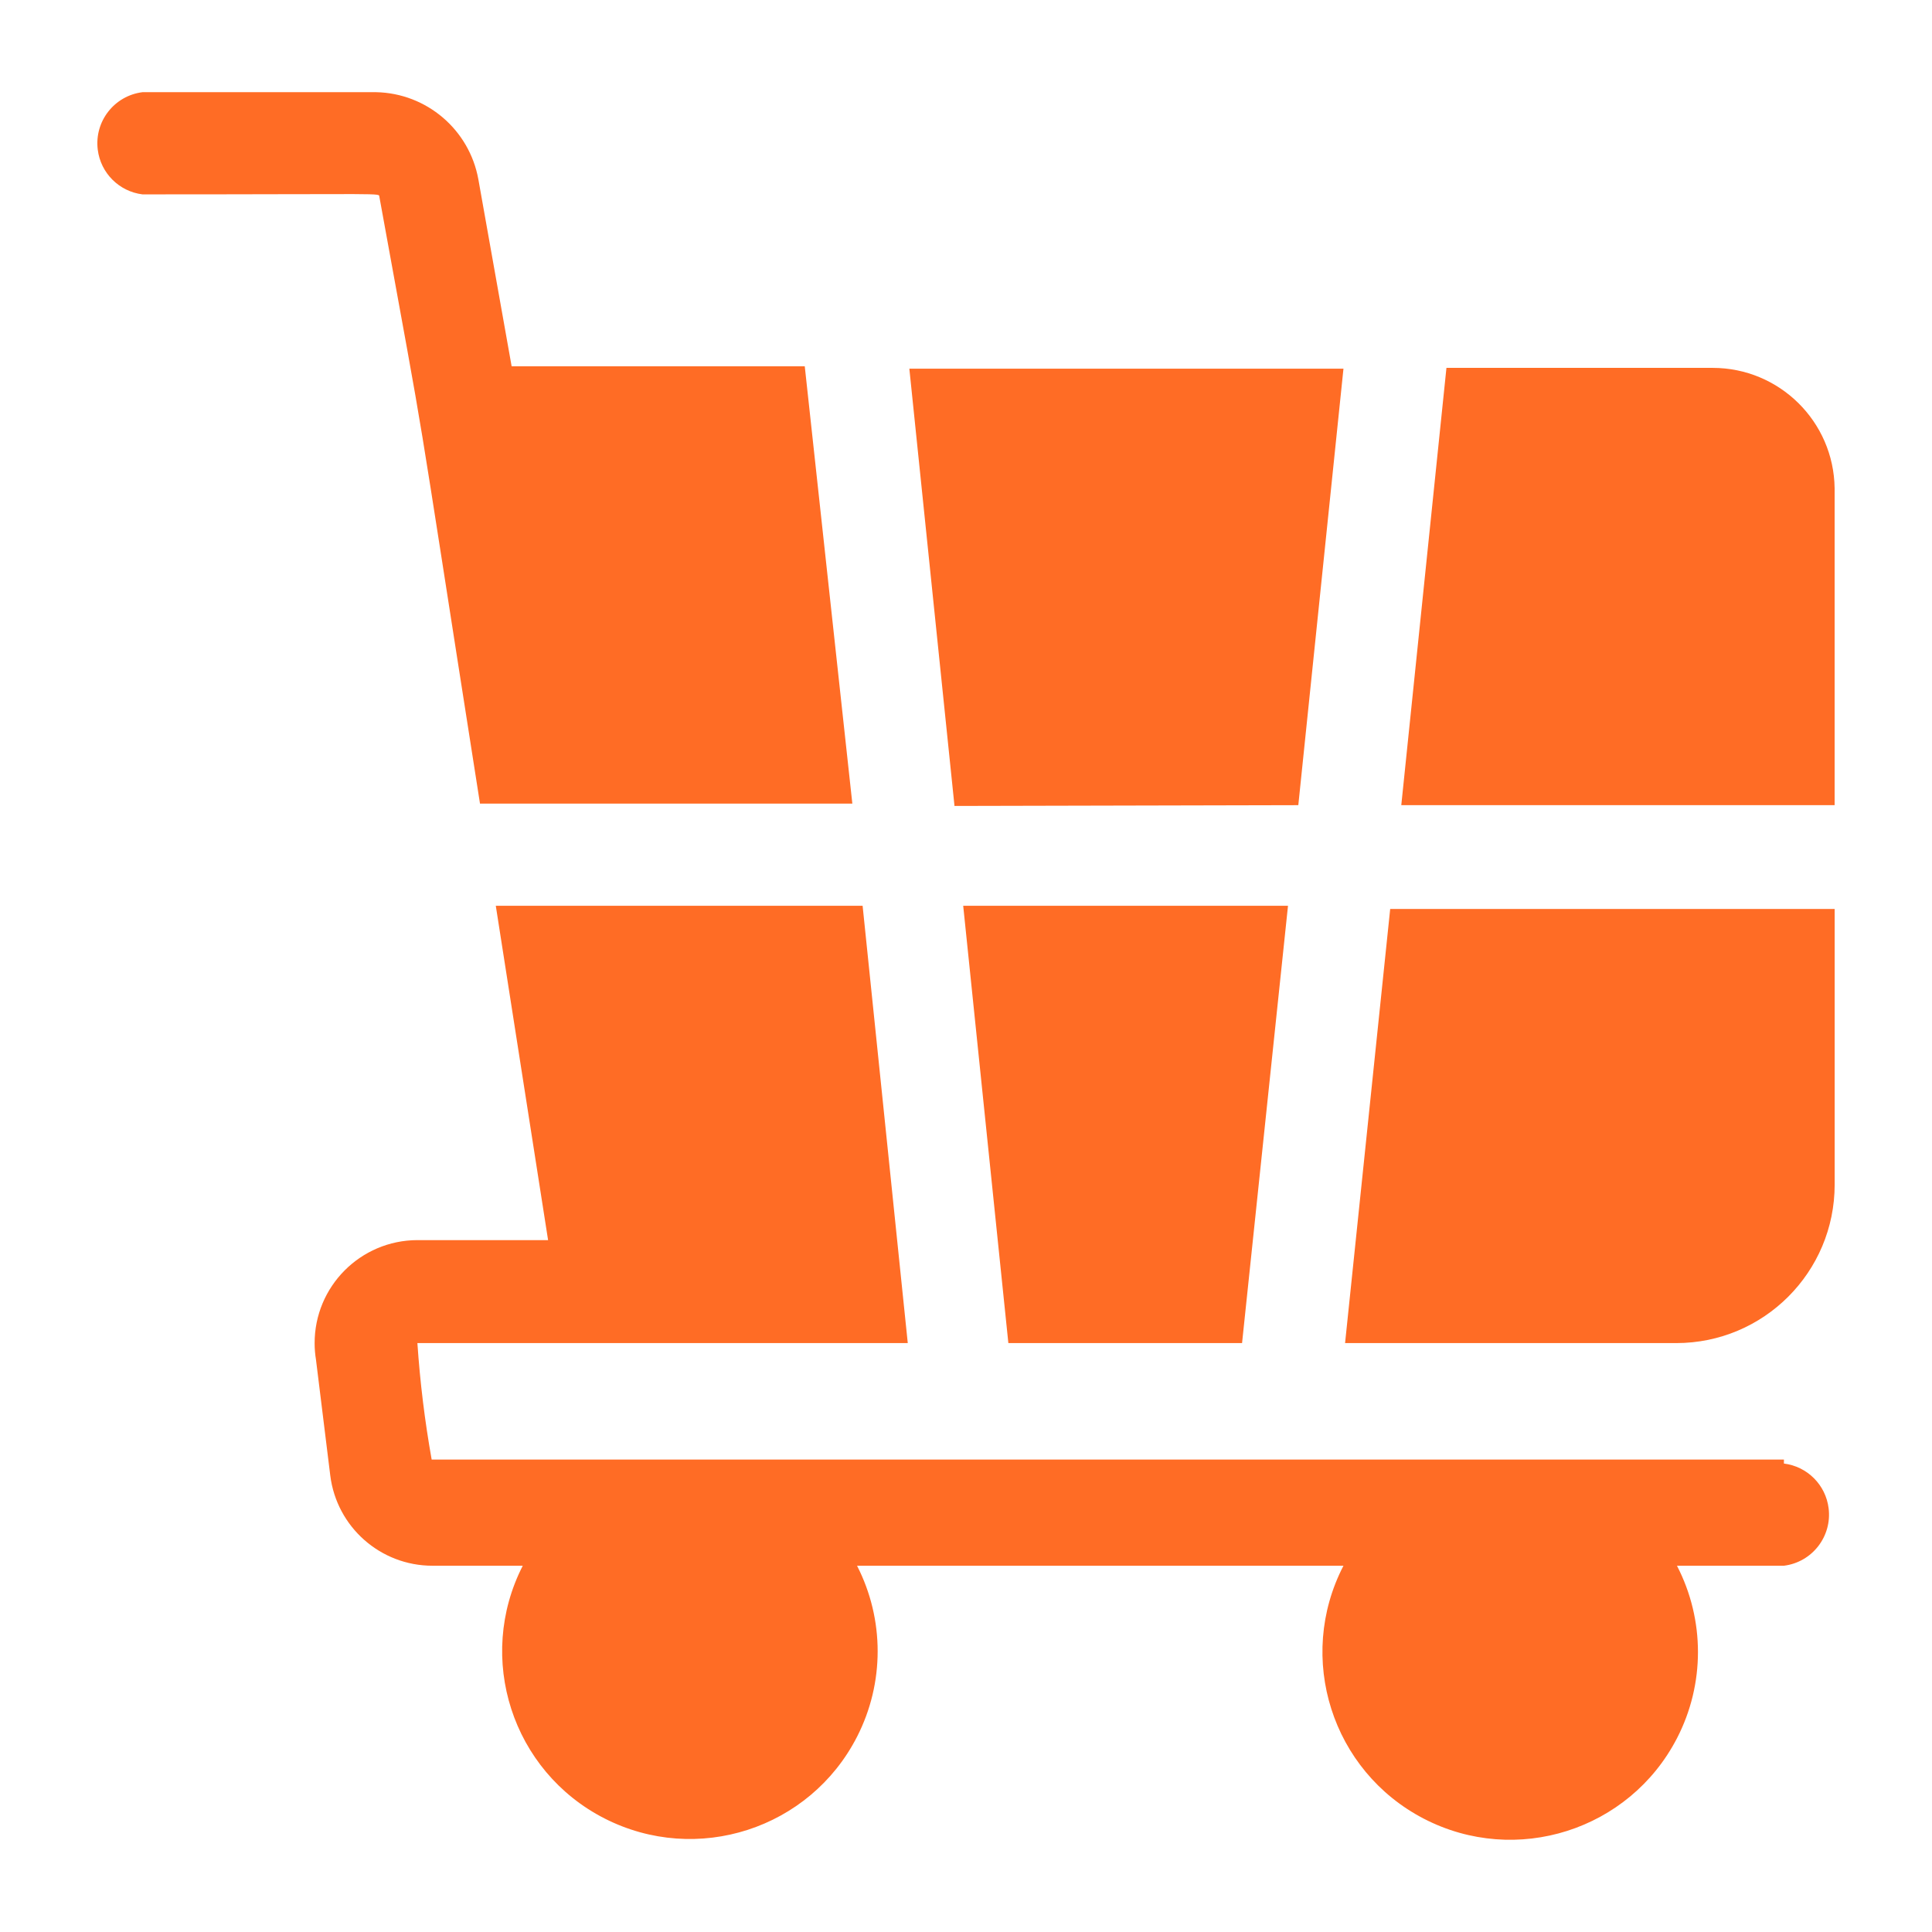
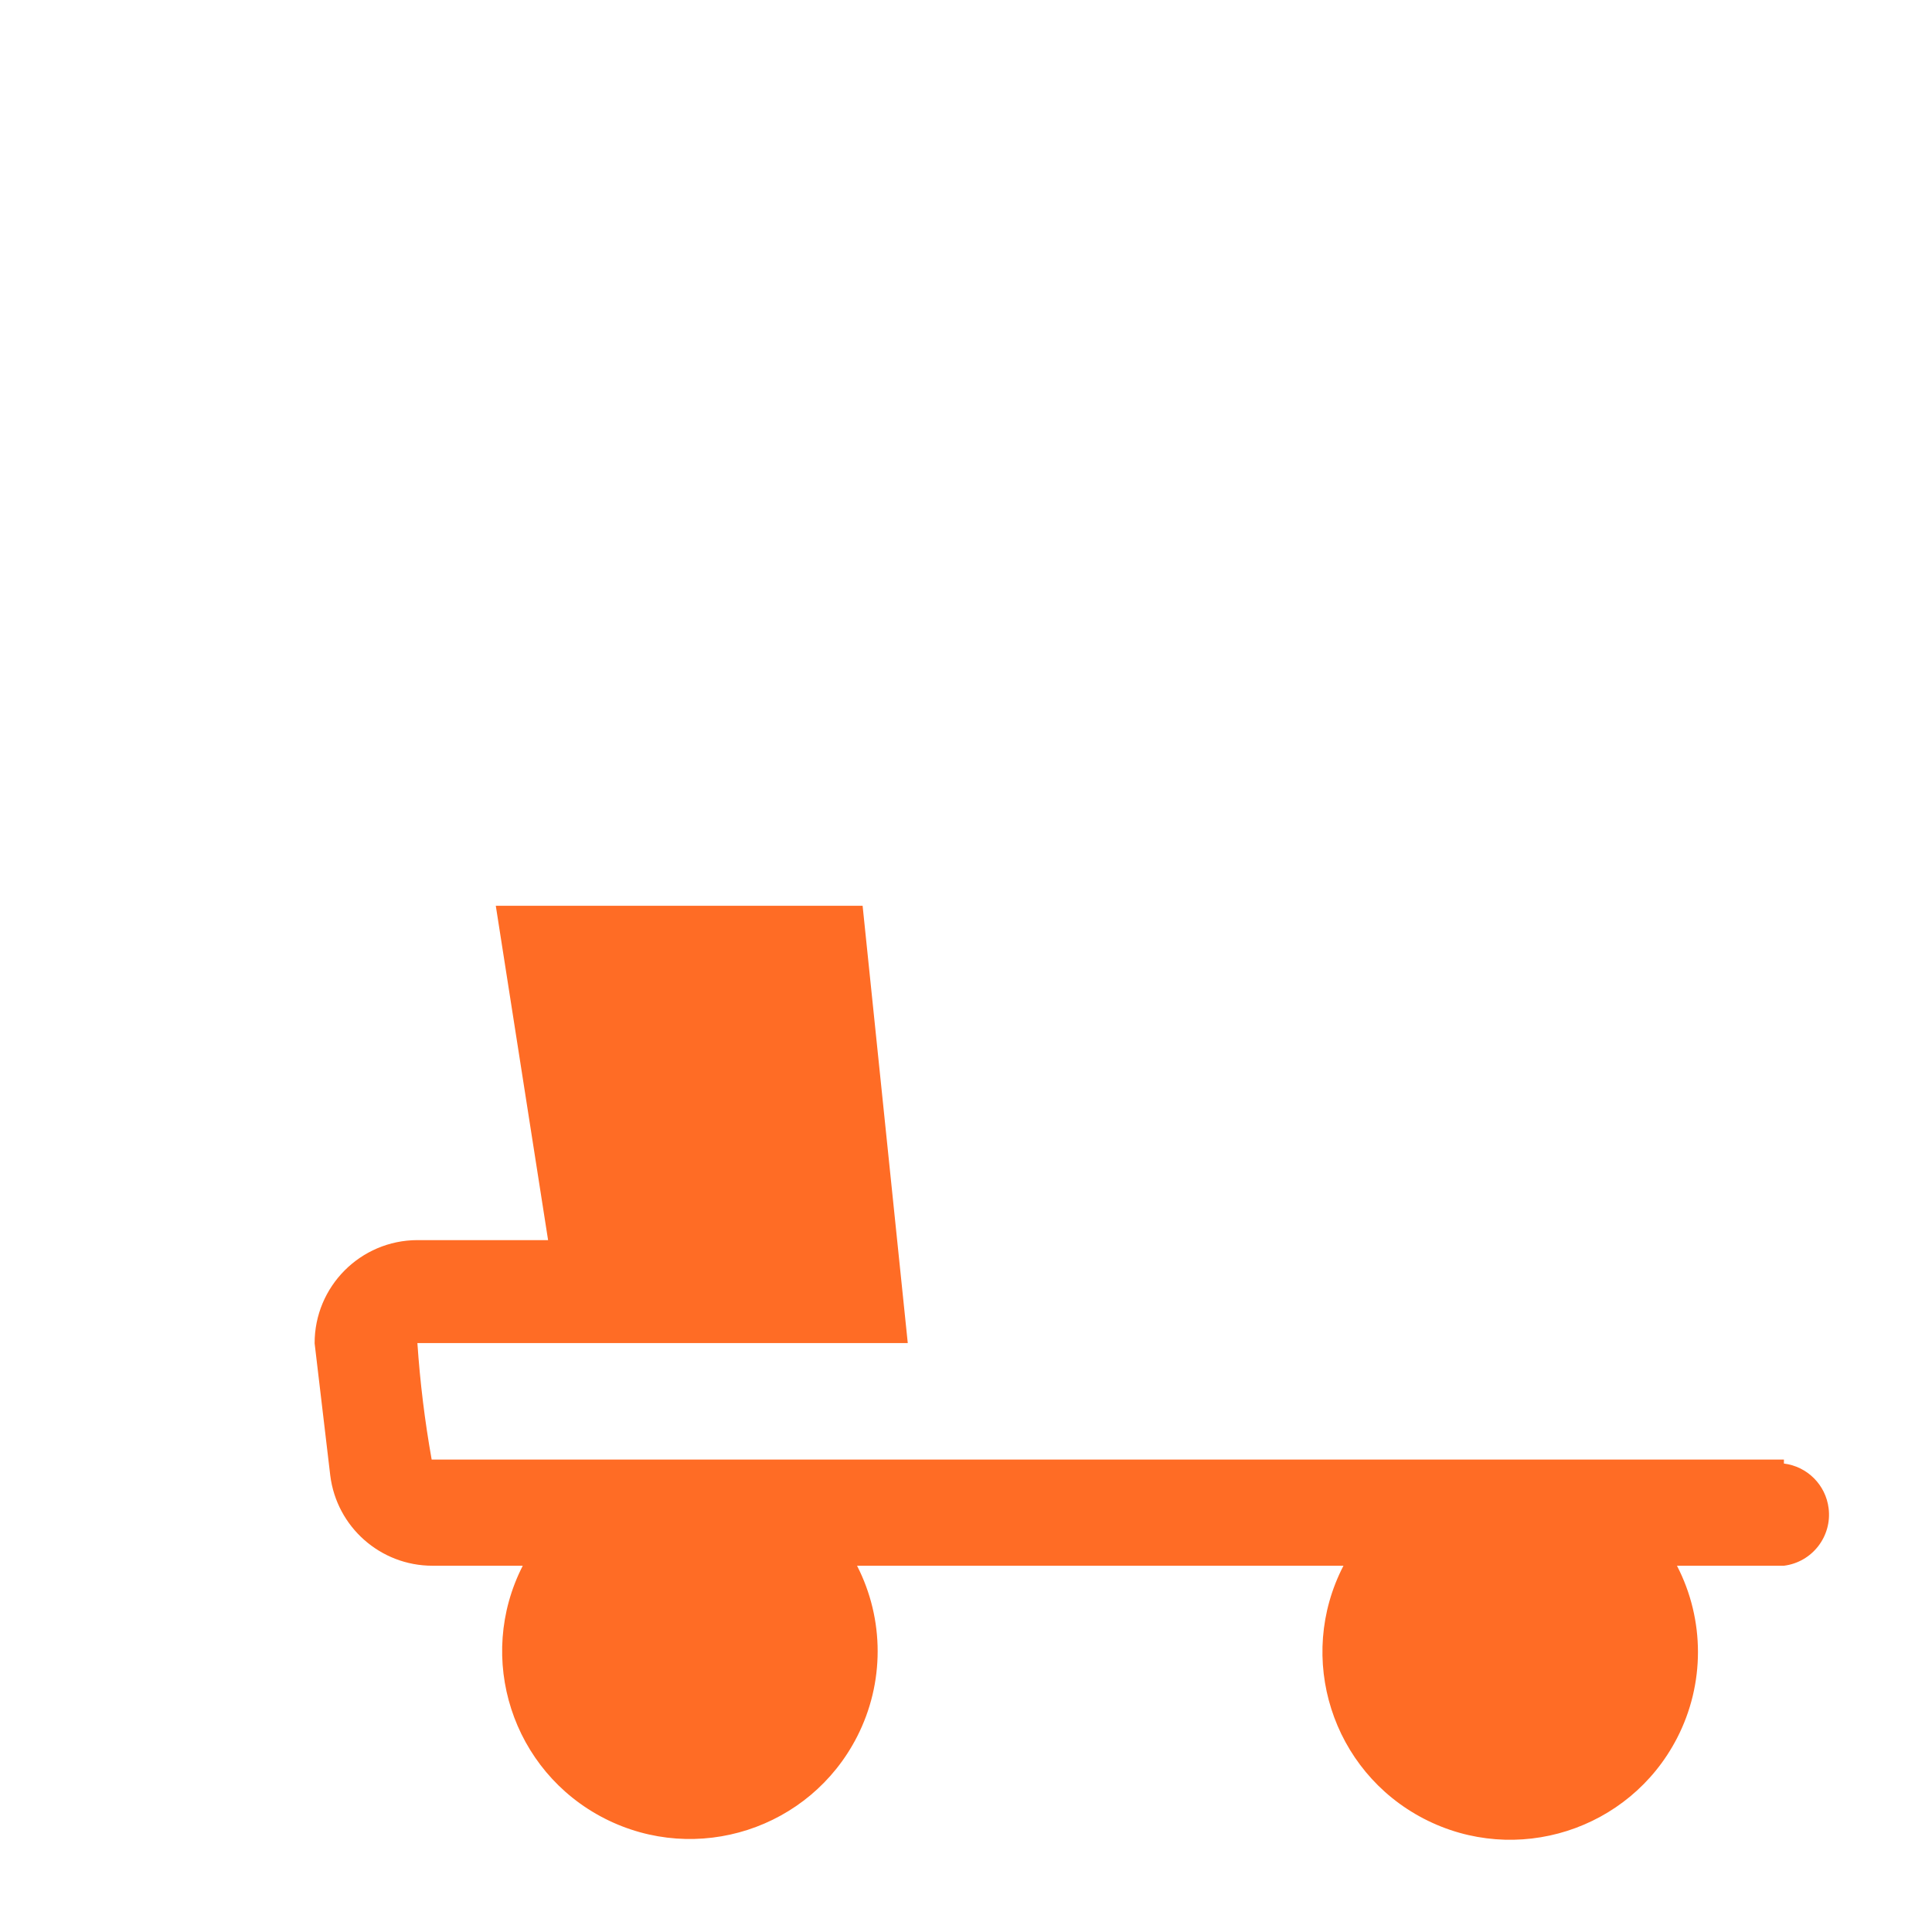
<svg xmlns="http://www.w3.org/2000/svg" version="1.1" width="600" height="600" viewBox="0 0 600 600" xml:space="preserve">
  <rect x="0" y="0" width="600" height="600" fill="#333333" stroke="none" />
  <desc>Created with Fabric.js 4.2.0</desc>
  <defs>
</defs>
-   <rect x="0" y="0" width="100%" height="100%" fill="transparent" />
  <g transform="matrix(1 0 0 1 300 300)" id="e3d2e03b-6321-485f-b304-ee9417d61e34">
    <rect style="stroke: none; stroke-width: 1; stroke-dasharray: none; stroke-linecap: butt; stroke-dashoffset: 0; stroke-linejoin: miter; stroke-miterlimit: 4; fill: rgb(255,255,255); fill-rule: nonzero; opacity: 1;" vector-effect="non-scaling-stroke" x="-300" y="-300" rx="0" ry="0" width="600" height="600" />
  </g>
  <g transform="matrix(Infinity NaN NaN Infinity 0 0)" id="704787d4-ae3a-438c-bab3-458493e755b6">
</g>
  <g transform="matrix(1.06 0 0 1.06 300 300)">
    <g style="" vector-effect="non-scaling-stroke">
      <g transform="matrix(1 0 0 1 0 -72.76)">
-         <path style="stroke: none; stroke-width: 1; stroke-dasharray: none; stroke-linecap: butt; stroke-dashoffset: 0; stroke-linejoin: miter; stroke-miterlimit: 4; fill: rgb(255,108,37); fill-rule: nonzero; opacity: 1;" vector-effect="non-scaling-stroke" transform=" translate(-256, -183.25)" d="M 353.36 208.89 L 366.59 81 L 239.4 81 L 252.63 209.12 L 353.36 208.89 z M 336.88 366.49 L 350.34 238.37 L 255.18 238.37 L 268.41 366.49 L 336.88 366.49 z M 367.06 366.49 L 464.08 366.49 C 489.72 366.49 510.5 345.71 510.5 320.07 L 510.5 239.3 L 380.28 239.3 L 367.06 366.49 z M 474.75 80.77 L 396.76 80.77 L 383.53 208.89 L 510.49 208.89 L 510.49 116.05 C 510.24 96.49 494.31 80.77 474.75 80.77 z M 84.13 30.64 C 99.45 114.89 92.72 75.44 113.61 208.43 L 222.7 208.43 L 208.76 80.31 L 122.88 80.31 L 113.13 25.53 C 110.49 10.99 97.98 0.31 83.2 0 L 14.73 0 C 6.46 1.03 0.59 8.57 1.62 16.84 C 2.47 23.69 7.87 29.09 14.72 29.94 C 87.14 29.94 83.89 29.48 84.13 30.64 z" stroke-linecap="round" />
-       </g>
+         </g>
      <g transform="matrix(1 0 0 1 31 119.18)">
-         <path style="stroke: none; stroke-width: 1; stroke-dasharray: none; stroke-linecap: butt; stroke-dashoffset: 0; stroke-linejoin: miter; stroke-miterlimit: 4; fill: rgb(255,108,37); fill-rule: nonzero; opacity: 1;" vector-effect="non-scaling-stroke" transform=" translate(-287, -375.18)" d="M 495.64 400.6 L 99.45 400.6 C 97.438 389.311 96.042 377.921 95.27 366.48 L 238.94 366.48 L 225.71 238.36 L 118.24 238.36 L 133.56 336.31 L 95.26 336.31 C 78.6 336.35 65.12 349.89 65.16 366.55 C 65.16 368.16 65.3 369.77 65.56 371.36 L 69.74 405.25 C 71.61 420.36 84.45 431.71 99.68 431.71 L 126.14 431.71 C 112.31 458.76 123.02 491.9 150.06 505.73 C 177.11 519.56 210.25 508.85 224.08 481.81 C 232.13 466.08 232.13 447.44 224.08 431.71 L 366.59 431.71 C 352.63 458.69 363.19 491.88 390.17 505.84 C 417.15 519.8 450.34 509.24 464.3 482.26 C 472.5 466.41 472.5 447.56 464.3 431.71 L 495.63 431.71 C 503.9 430.68 509.76 423.14 508.73 414.87 C 507.879 408.019 502.481 402.621 495.63 401.77 L 495.64 400.6 z" stroke-linecap="round" />
+         <path style="stroke: none; stroke-width: 1; stroke-dasharray: none; stroke-linecap: butt; stroke-dashoffset: 0; stroke-linejoin: miter; stroke-miterlimit: 4; fill: rgb(255,108,37); fill-rule: nonzero; opacity: 1;" vector-effect="non-scaling-stroke" transform=" translate(-287, -375.18)" d="M 495.64 400.6 L 99.45 400.6 C 97.438 389.311 96.042 377.921 95.27 366.48 L 238.94 366.48 L 225.71 238.36 L 118.24 238.36 L 133.56 336.31 L 95.26 336.31 C 78.6 336.35 65.12 349.89 65.16 366.55 L 69.74 405.25 C 71.61 420.36 84.45 431.71 99.68 431.71 L 126.14 431.71 C 112.31 458.76 123.02 491.9 150.06 505.73 C 177.11 519.56 210.25 508.85 224.08 481.81 C 232.13 466.08 232.13 447.44 224.08 431.71 L 366.59 431.71 C 352.63 458.69 363.19 491.88 390.17 505.84 C 417.15 519.8 450.34 509.24 464.3 482.26 C 472.5 466.41 472.5 447.56 464.3 431.71 L 495.63 431.71 C 503.9 430.68 509.76 423.14 508.73 414.87 C 507.879 408.019 502.481 402.621 495.63 401.77 L 495.64 400.6 z" stroke-linecap="round" />
      </g>
    </g>
  </g>
</svg>